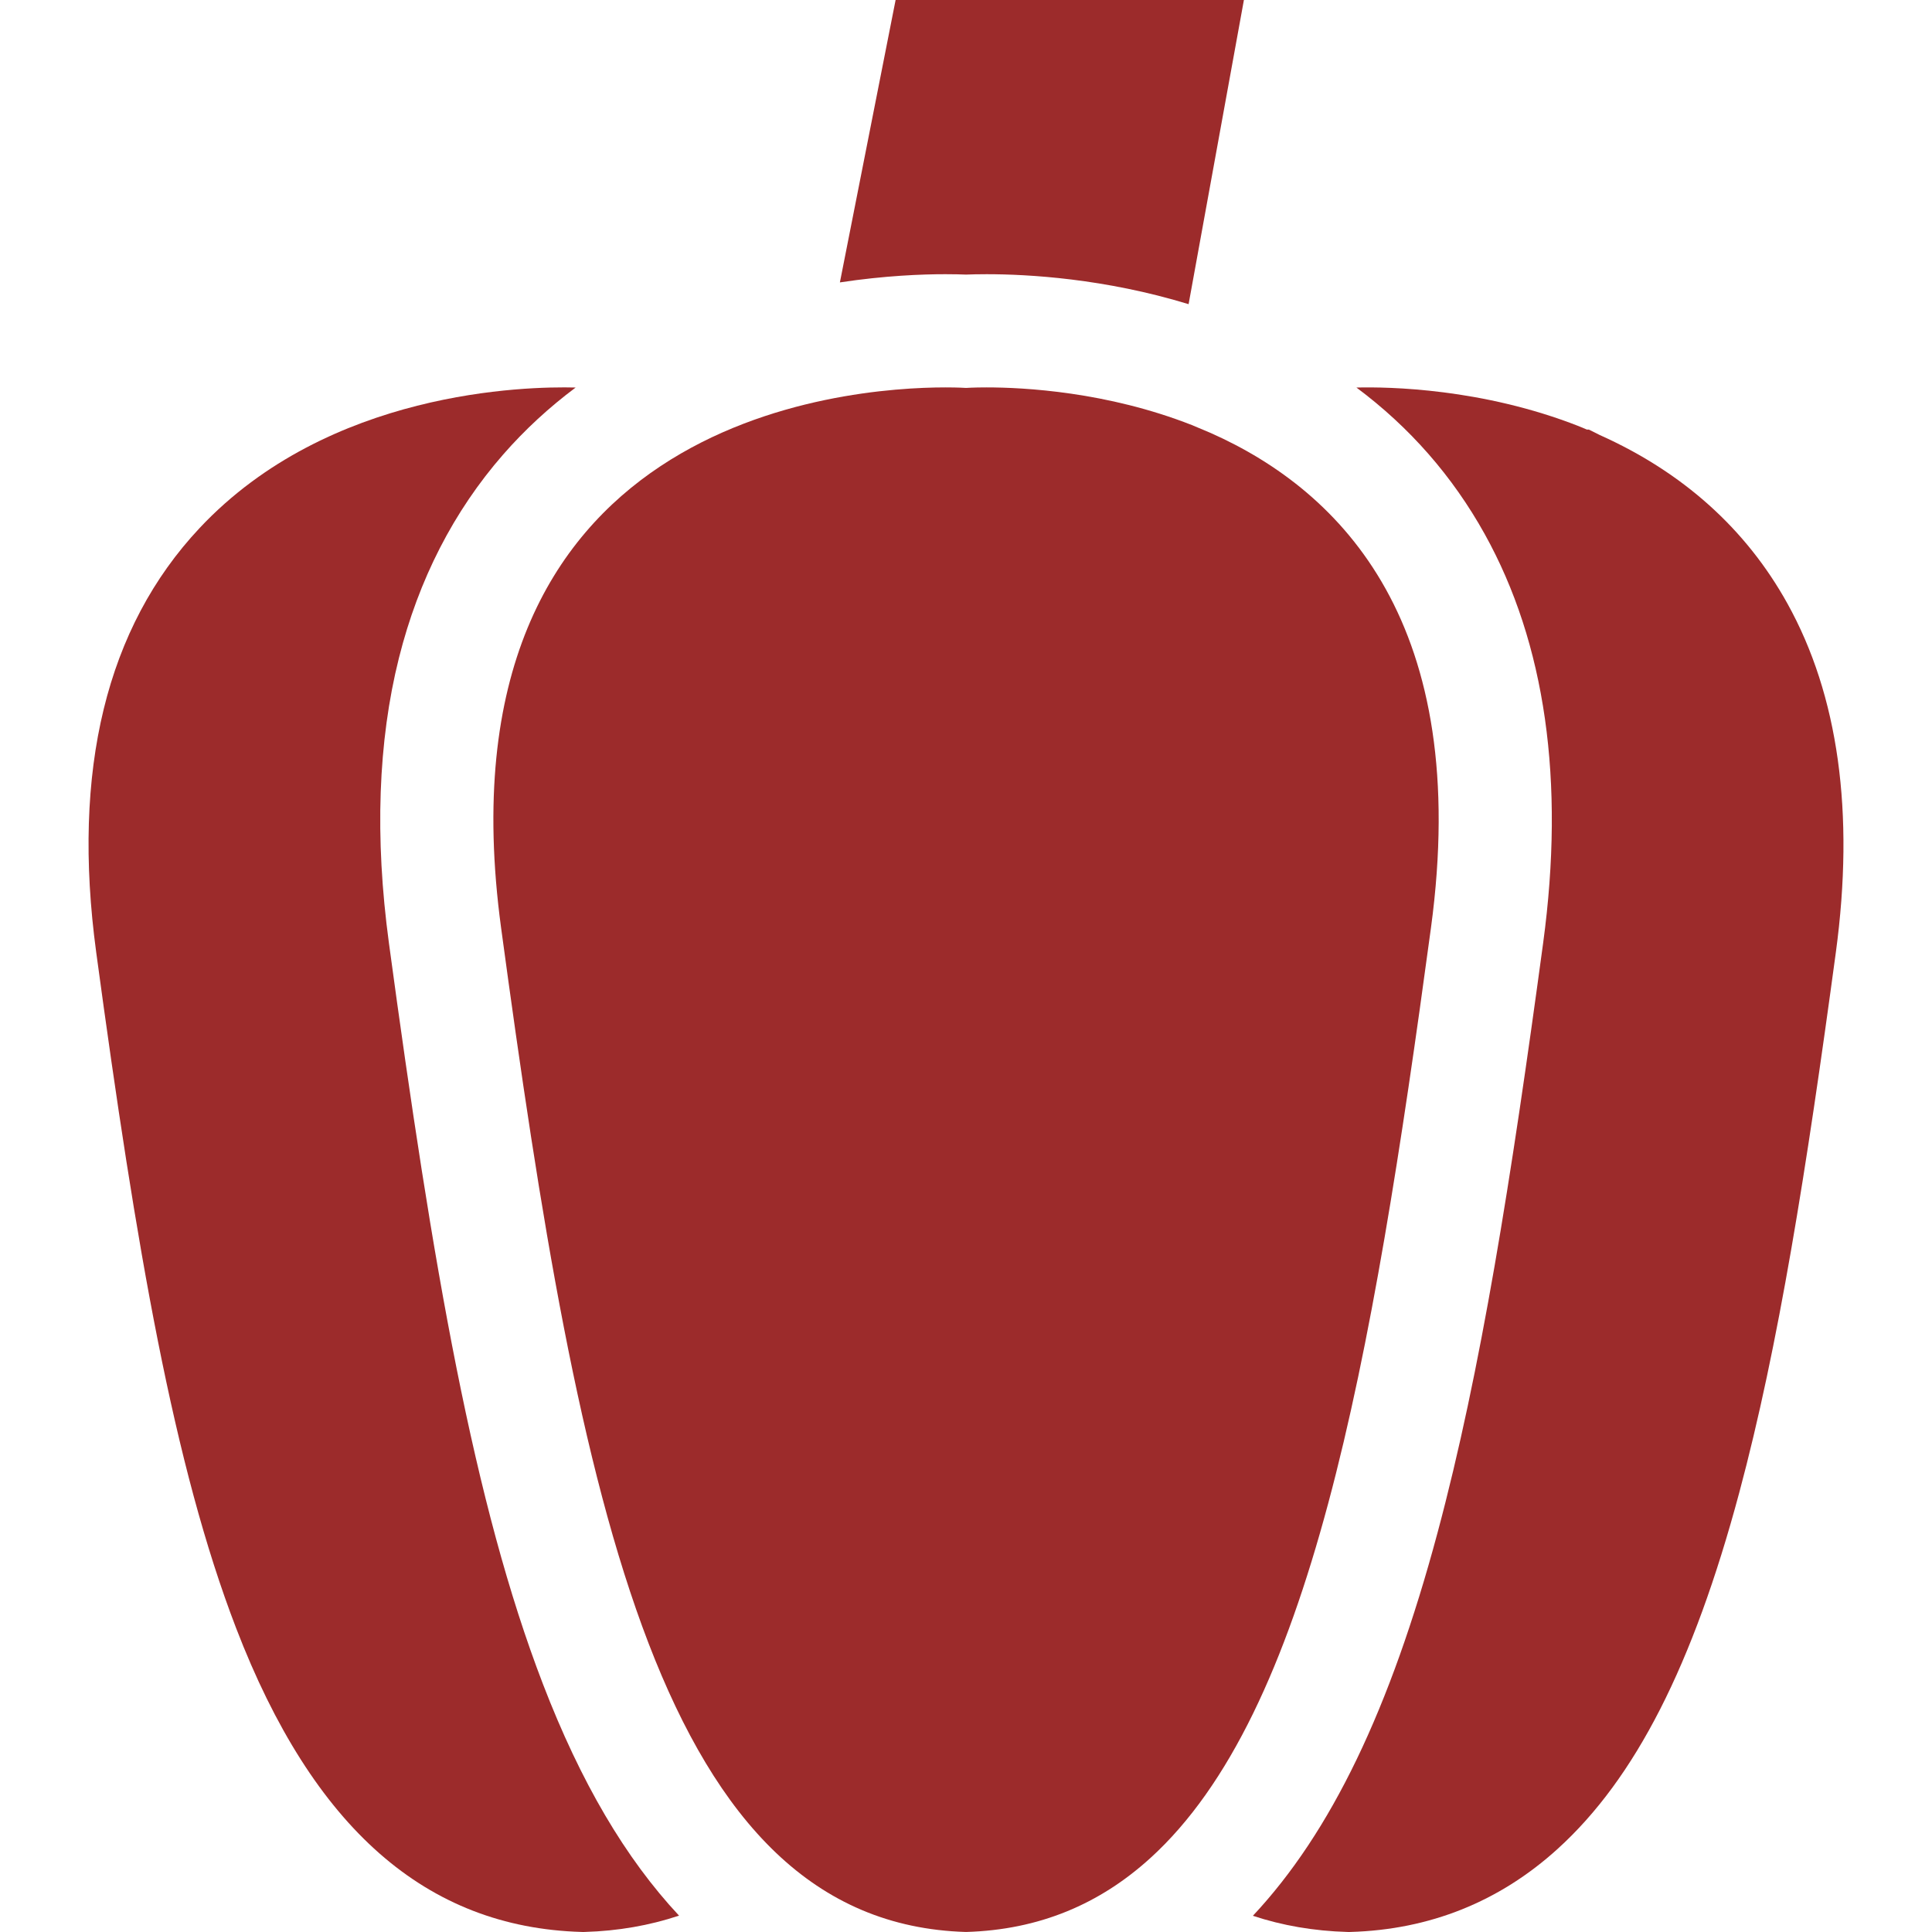
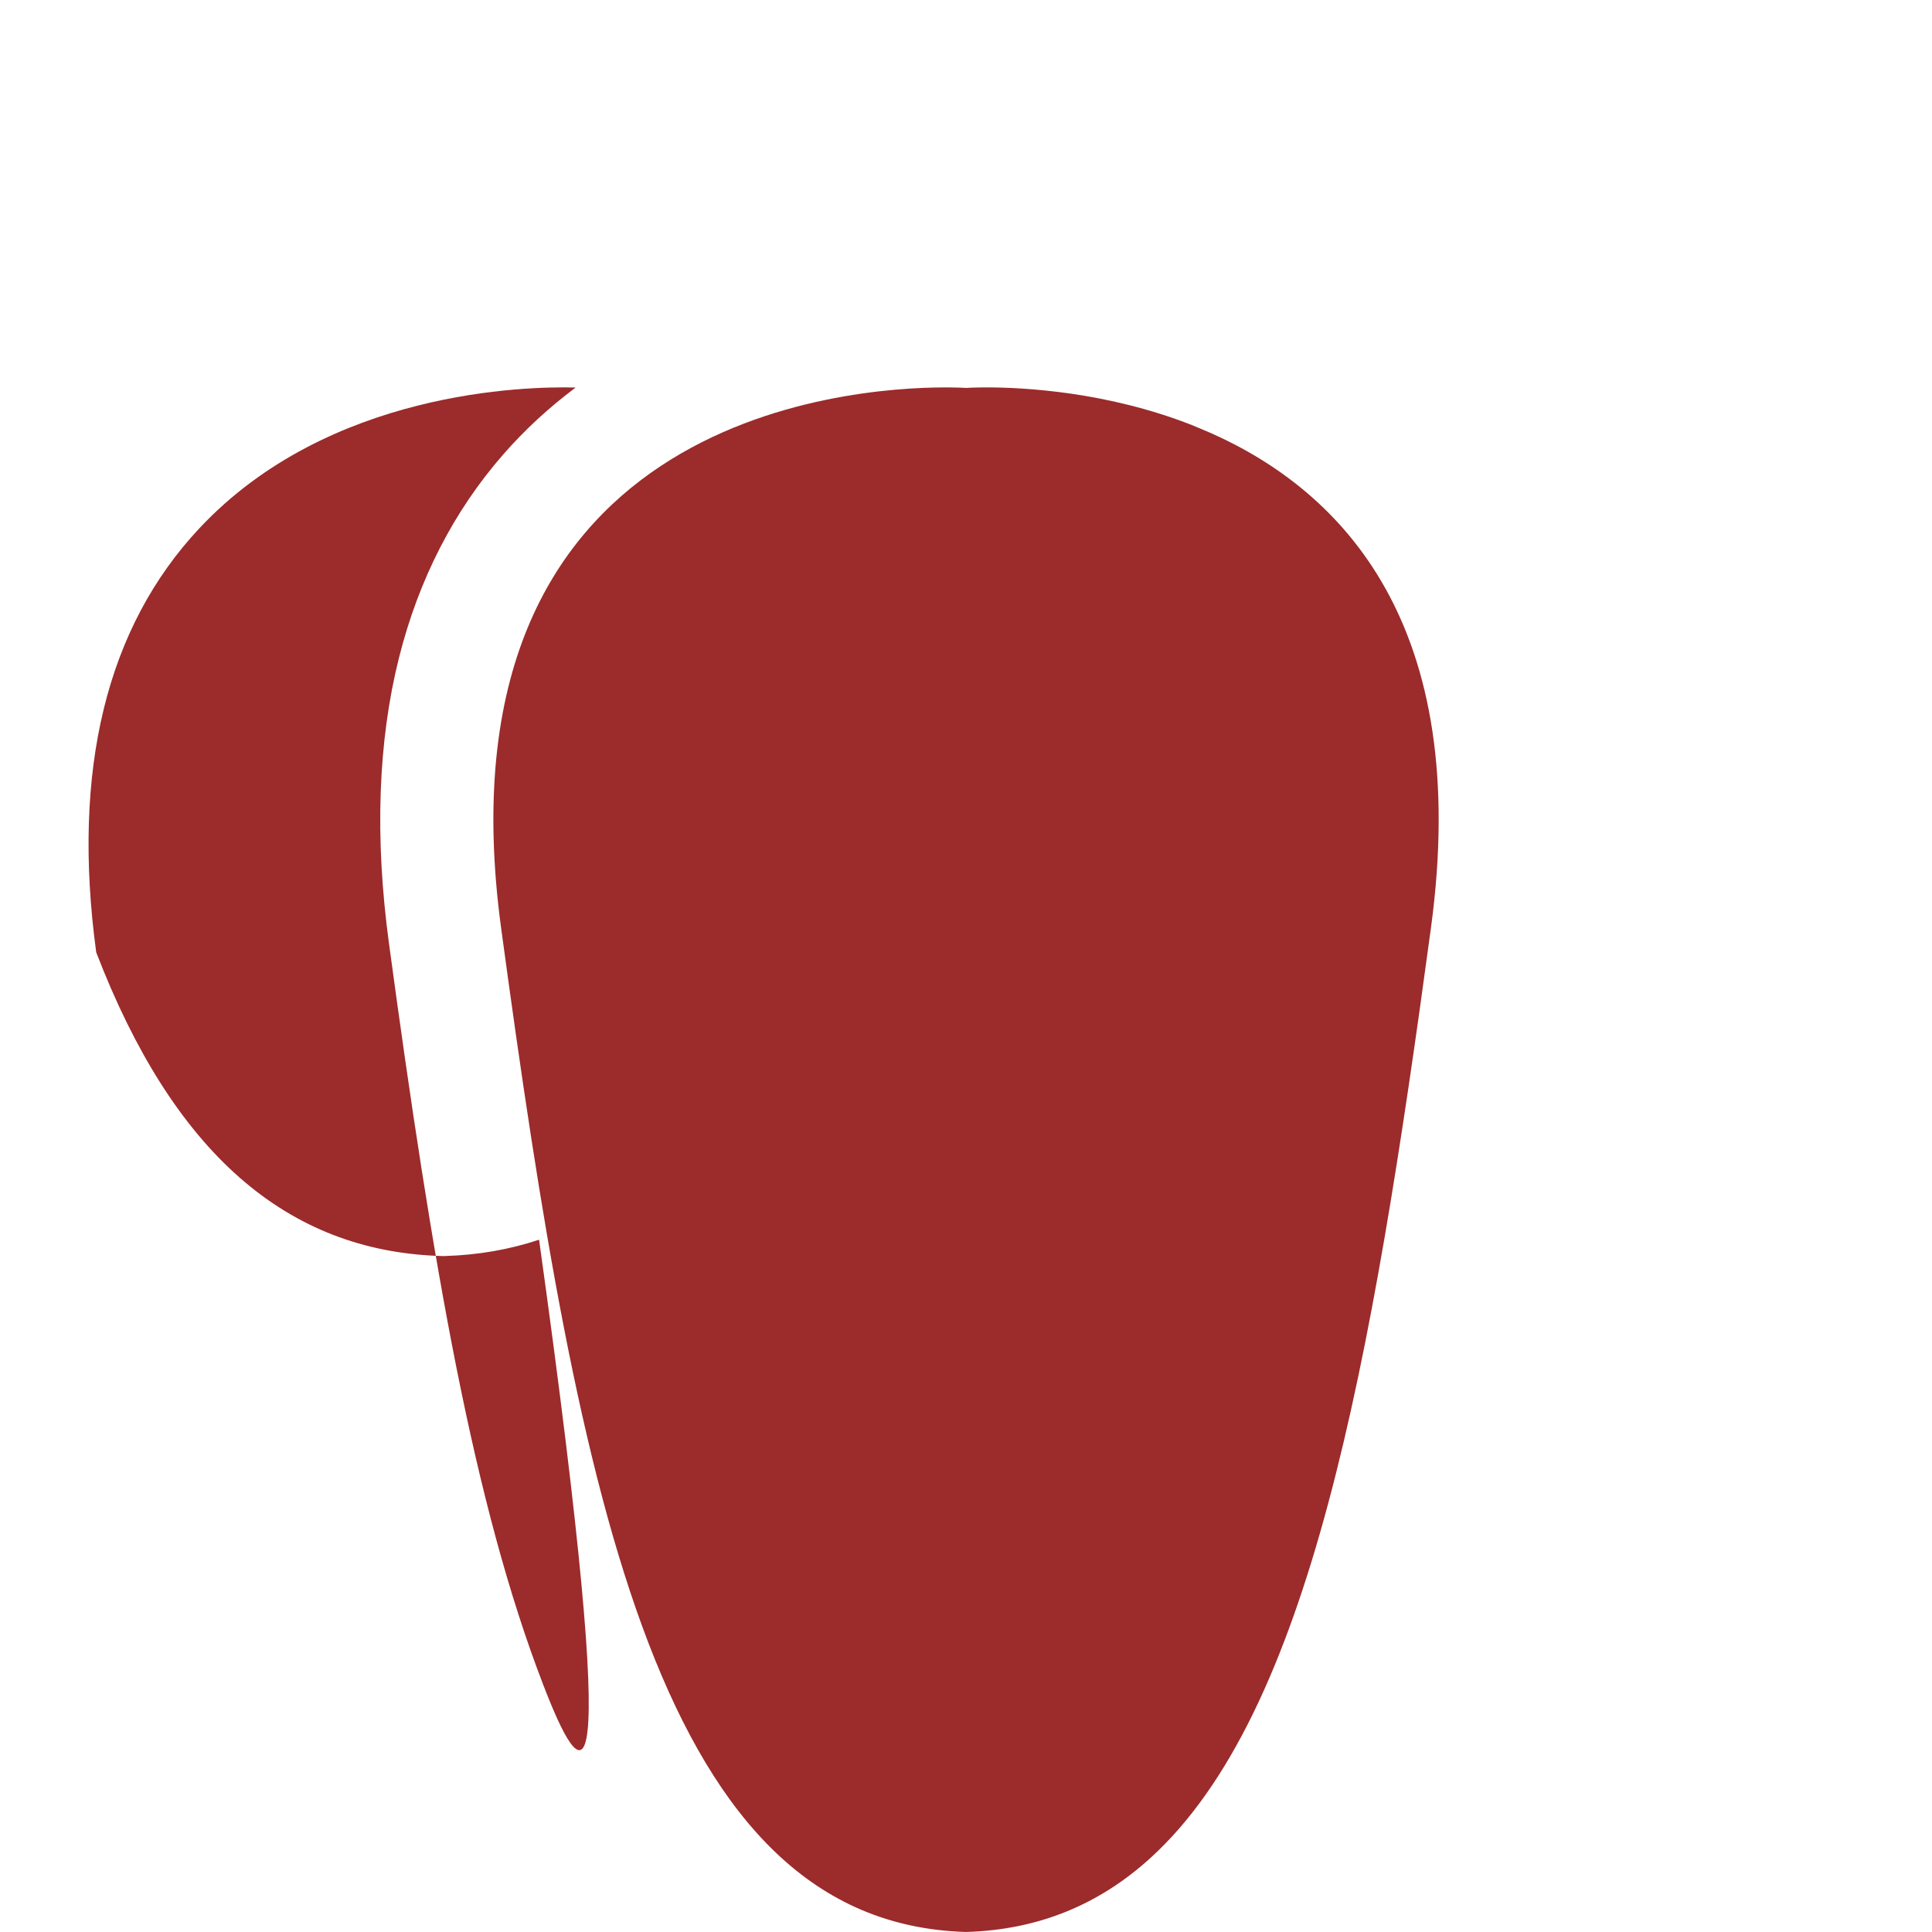
<svg xmlns="http://www.w3.org/2000/svg" id="Capa_1" x="0px" y="0px" viewBox="0 0 512 512" style="enable-background:new 0 0 512 512;" xml:space="preserve" data-library="grocery_1" data-icon="002-paprika" data-color="#9c2b2b" fill="#9c2b2b">
  <g>
    <g>
-       <path d="M237.345,0l-14.765,74.84c11.926-1.809,21.899-2.175,27.977-2.174c2.304,0,4.143,0.05,5.452,0.103    c1.307-0.053,3.144-0.102,5.445-0.102c11.021,0,31.287,1.138,53.538,7.94L329.648,0H237.345z" />
-     </g>
+       </g>
  </g>
  <g>
    <g>
      <path d="M320.821,114.731c0,0-0.002-0.001-0.003-0.001l-4.964-2.088c-22.49-8.832-44.501-9.977-54.401-9.977    c-3.464,0-5.445,0.14-5.445,0.14s-1.984-0.14-5.451-0.14c-26.072,0-136.062,7.937-117.764,143.199    c20.731,153.249,42.438,263.776,123.215,266.128c19.412-0.565,35.405-7.394,48.8-19.545    c42.345-38.413,58.666-130.162,74.415-246.584C390.06,165.756,355.898,130.32,320.821,114.731z" />
    </g>
  </g>
  <g>
    <g>
-       <path d="M143.885,446.288c-18.303-47.57-29.19-110.417-40.82-196.402c-3.785-27.981-2.891-53.392,2.659-75.529    c5.201-20.748,14.501-38.891,27.64-53.927c5.734-6.562,12.149-12.467,19.188-17.731c-13.238-0.349-65.448,0.776-99.655,37.238    c-24.711,26.339-33.929,64.17-27.399,112.442c10.655,78.767,20.576,136.206,37.091,179.127    c20.375,52.954,50.312,79.28,91.522,80.479l0.437,0.014l0.436-0.014c8.779-0.255,17.112-1.707,24.969-4.323    C165.743,492.467,153.901,472.32,143.885,446.288z" />
+       <path d="M143.885,446.288c-18.303-47.57-29.19-110.417-40.82-196.402c-3.785-27.981-2.891-53.392,2.659-75.529    c5.201-20.748,14.501-38.891,27.64-53.927c5.734-6.562,12.149-12.467,19.188-17.731c-13.238-0.349-65.448,0.776-99.655,37.238    c-24.711,26.339-33.929,64.17-27.399,112.442c20.375,52.954,50.312,79.28,91.522,80.479l0.437,0.014l0.436-0.014c8.779-0.255,17.112-1.707,24.969-4.323    C165.743,492.467,153.901,472.32,143.885,446.288z" />
    </g>
  </g>
  <g>
    <g>
-       <path d="M473.661,159.9c-10.975-19.751-27.701-34.76-49.714-44.617l-2.875-1.437h-0.515l-2.142-0.896    c-25.61-10.058-50.438-10.46-58.945-10.247c14.058,10.476,25.448,23.453,33.993,38.827c16.088,28.951,21.3,65.407,15.49,108.356    c-8.51,62.904-16.526,113.556-27.988,156.294c-12.557,46.823-28.235,79.427-48.936,101.522c7.827,2.596,16.153,4.027,25.006,4.285    l0.437,0.014l0.437-0.014c20.989-0.61,39.448-8.011,54.865-21.996c20.578-18.667,35.872-48.653,48.133-94.371    c10.446-38.95,17.795-85.433,25.614-143.239C491.525,215.377,487.199,184.262,473.661,159.9z" />
-     </g>
+       </g>
  </g>
  <g>
</g>
  <g>
</g>
  <g>
</g>
  <g>
</g>
  <g>
</g>
  <g>
</g>
  <g>
</g>
  <g>
</g>
  <g>
</g>
  <g>
</g>
  <g>
</g>
  <g>
</g>
  <g>
</g>
  <g>
</g>
  <g>
</g>
</svg>